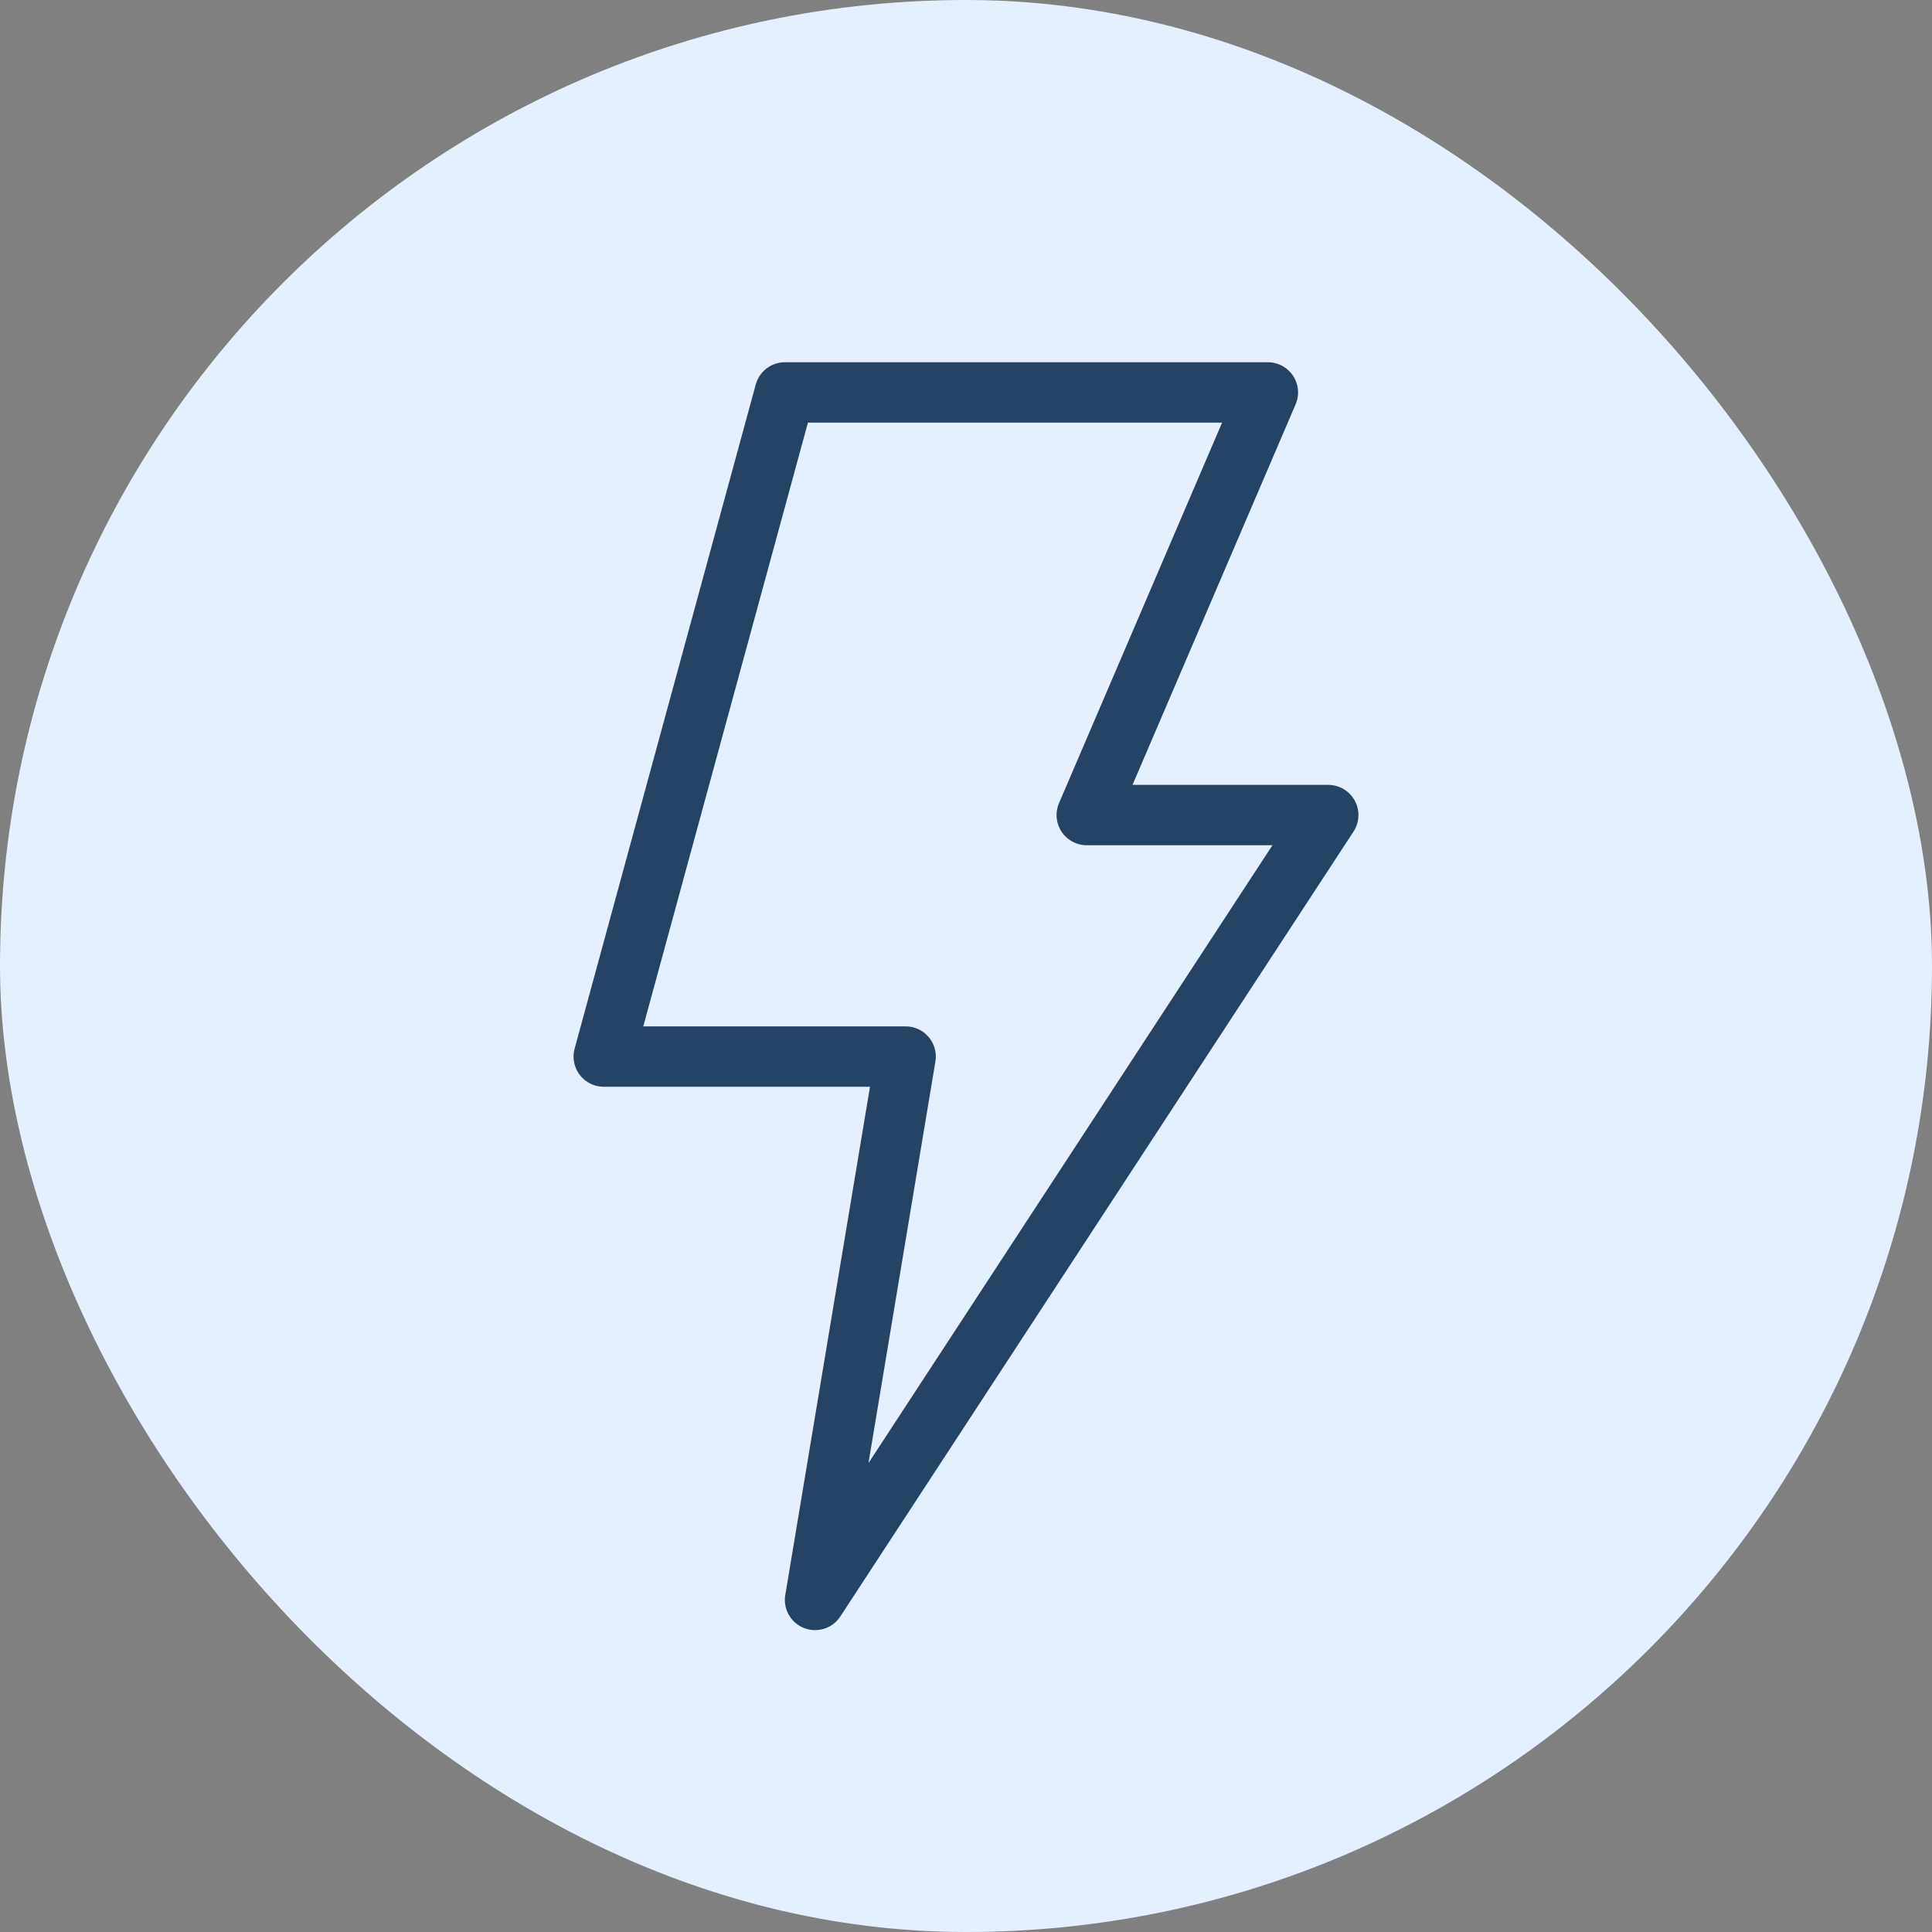
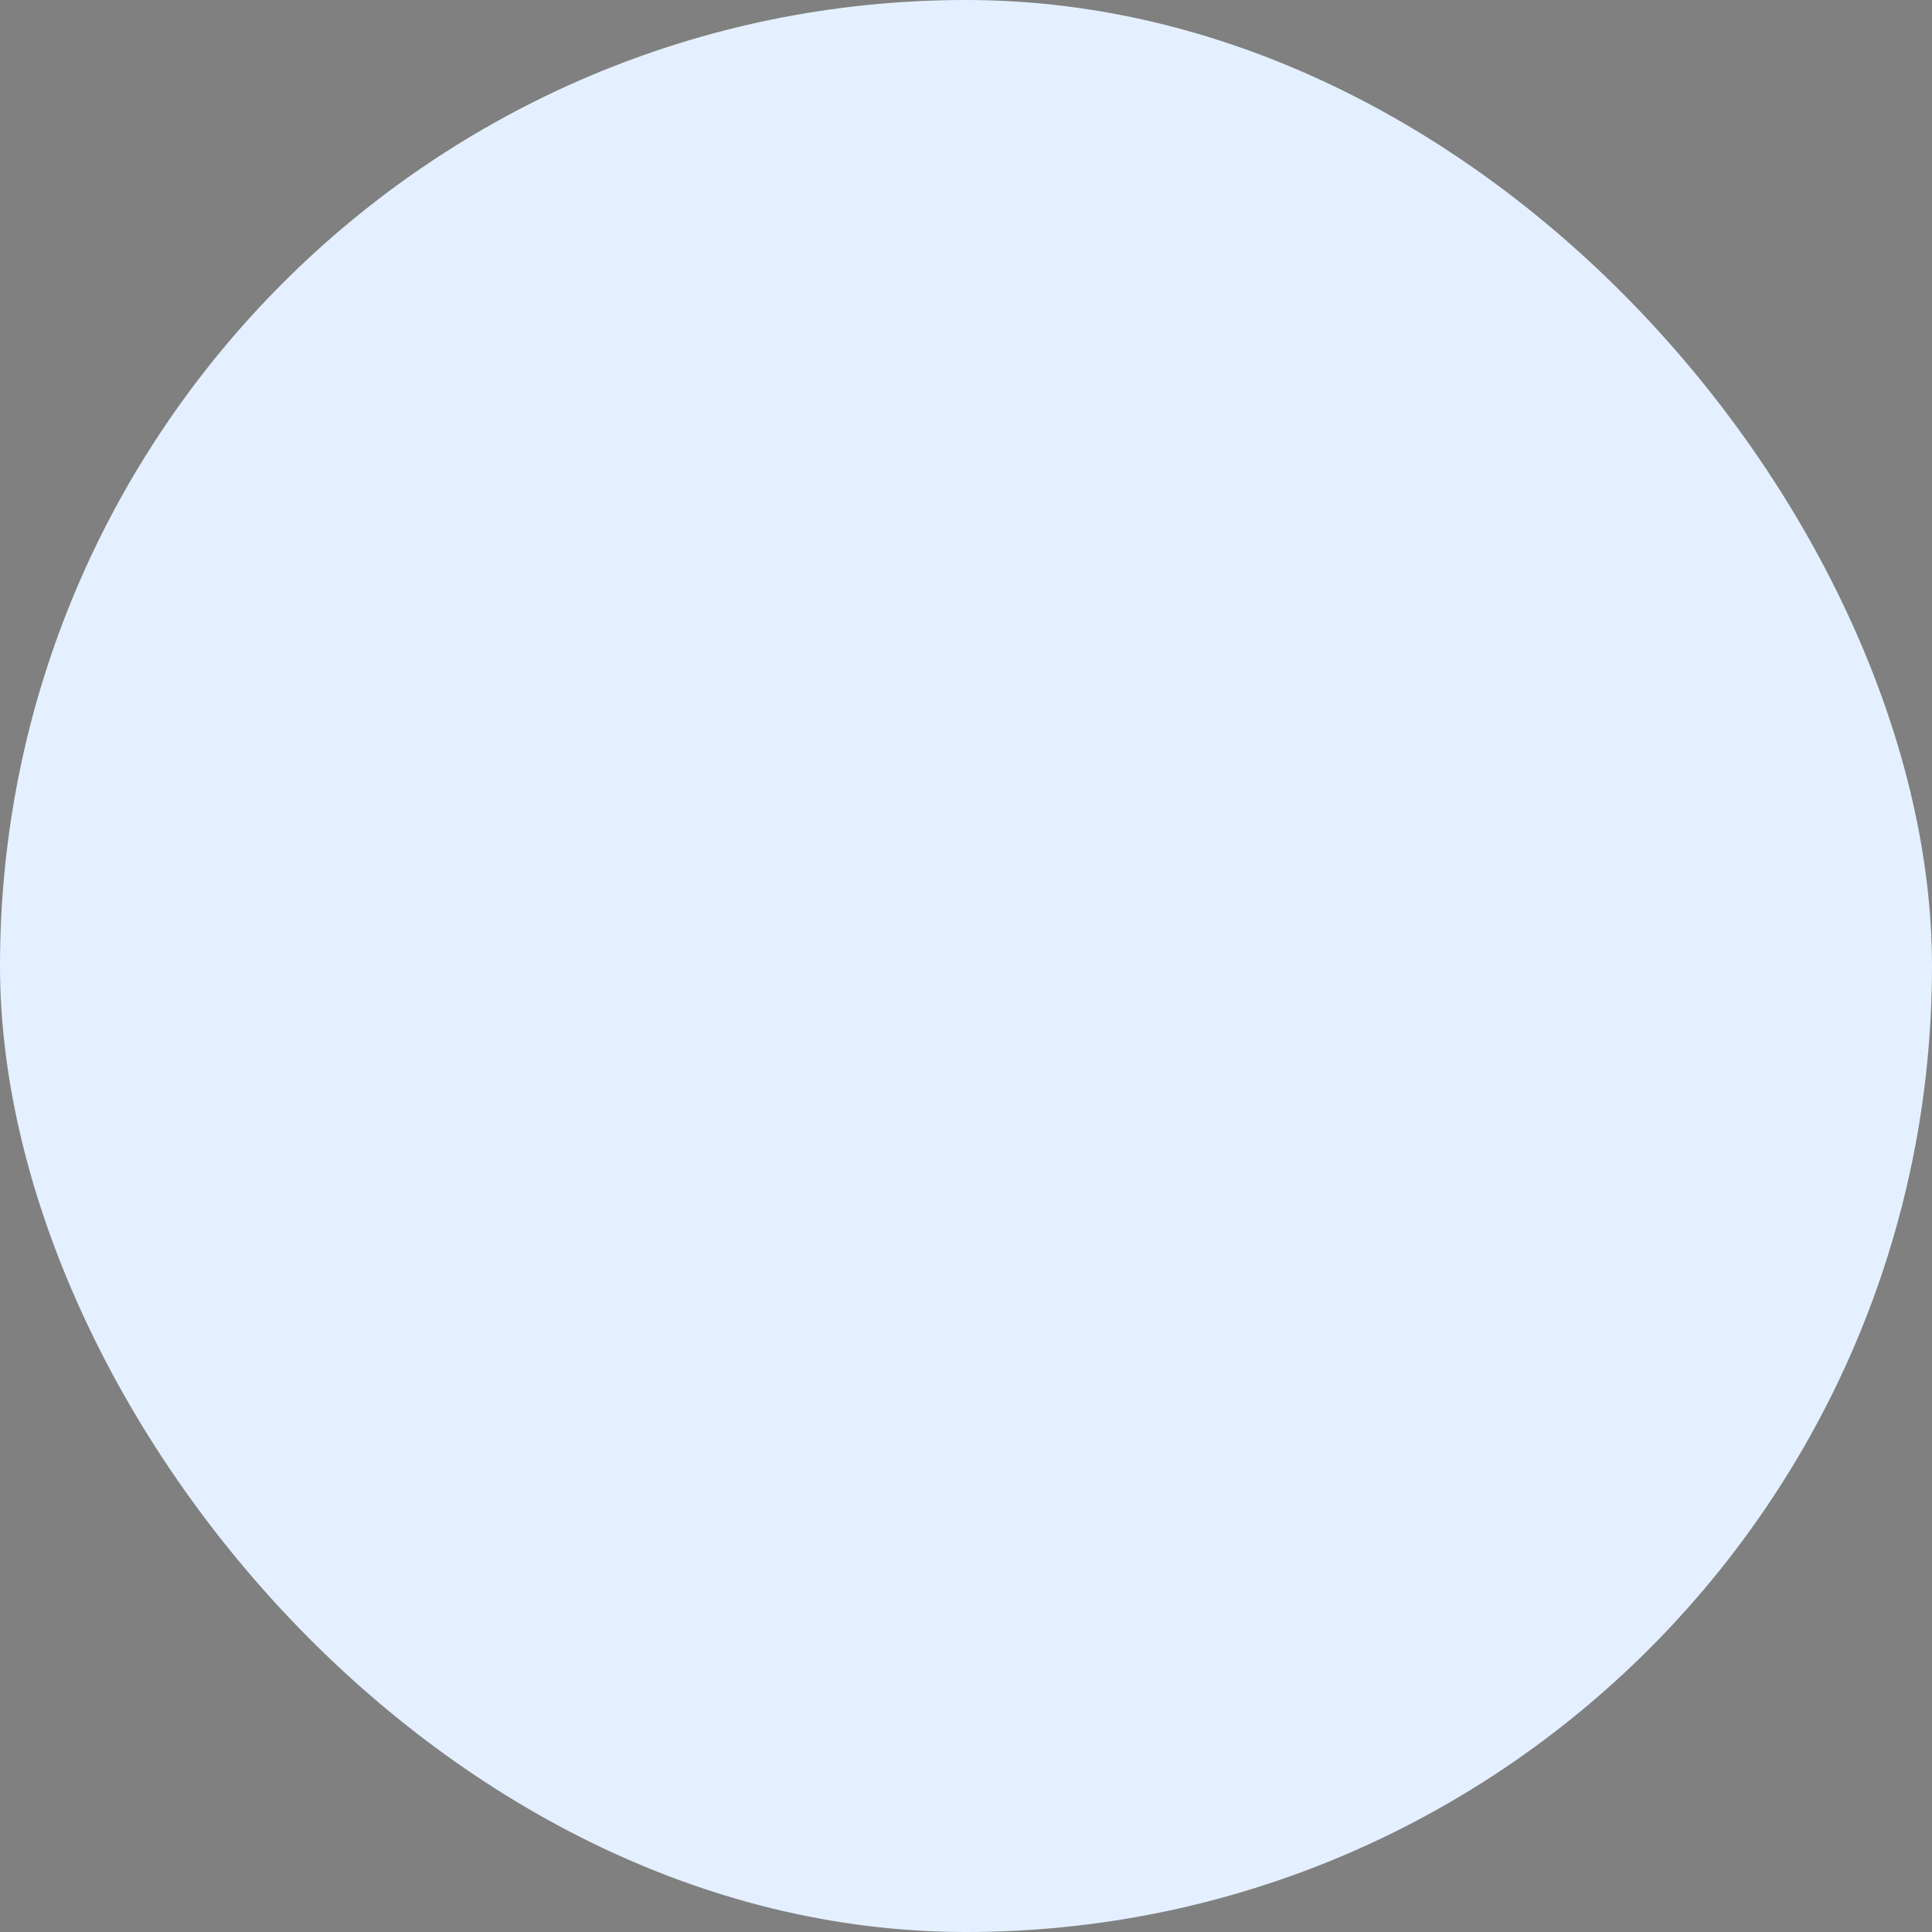
<svg xmlns="http://www.w3.org/2000/svg" width="32" height="32" viewBox="0 0 32 32" fill="none">
  <rect x="0" y="0" width="32" height="32" fill="#808080" stroke="none" />
  <rect width="32" height="32" rx="16" fill="#E4F0FF" />
-   <path d="M21 6.5H13L10 17.5H15L13.5 26.5L22 13.5H18L21 6.5Z" stroke="#254365" stroke-linejoin="round" />
</svg>